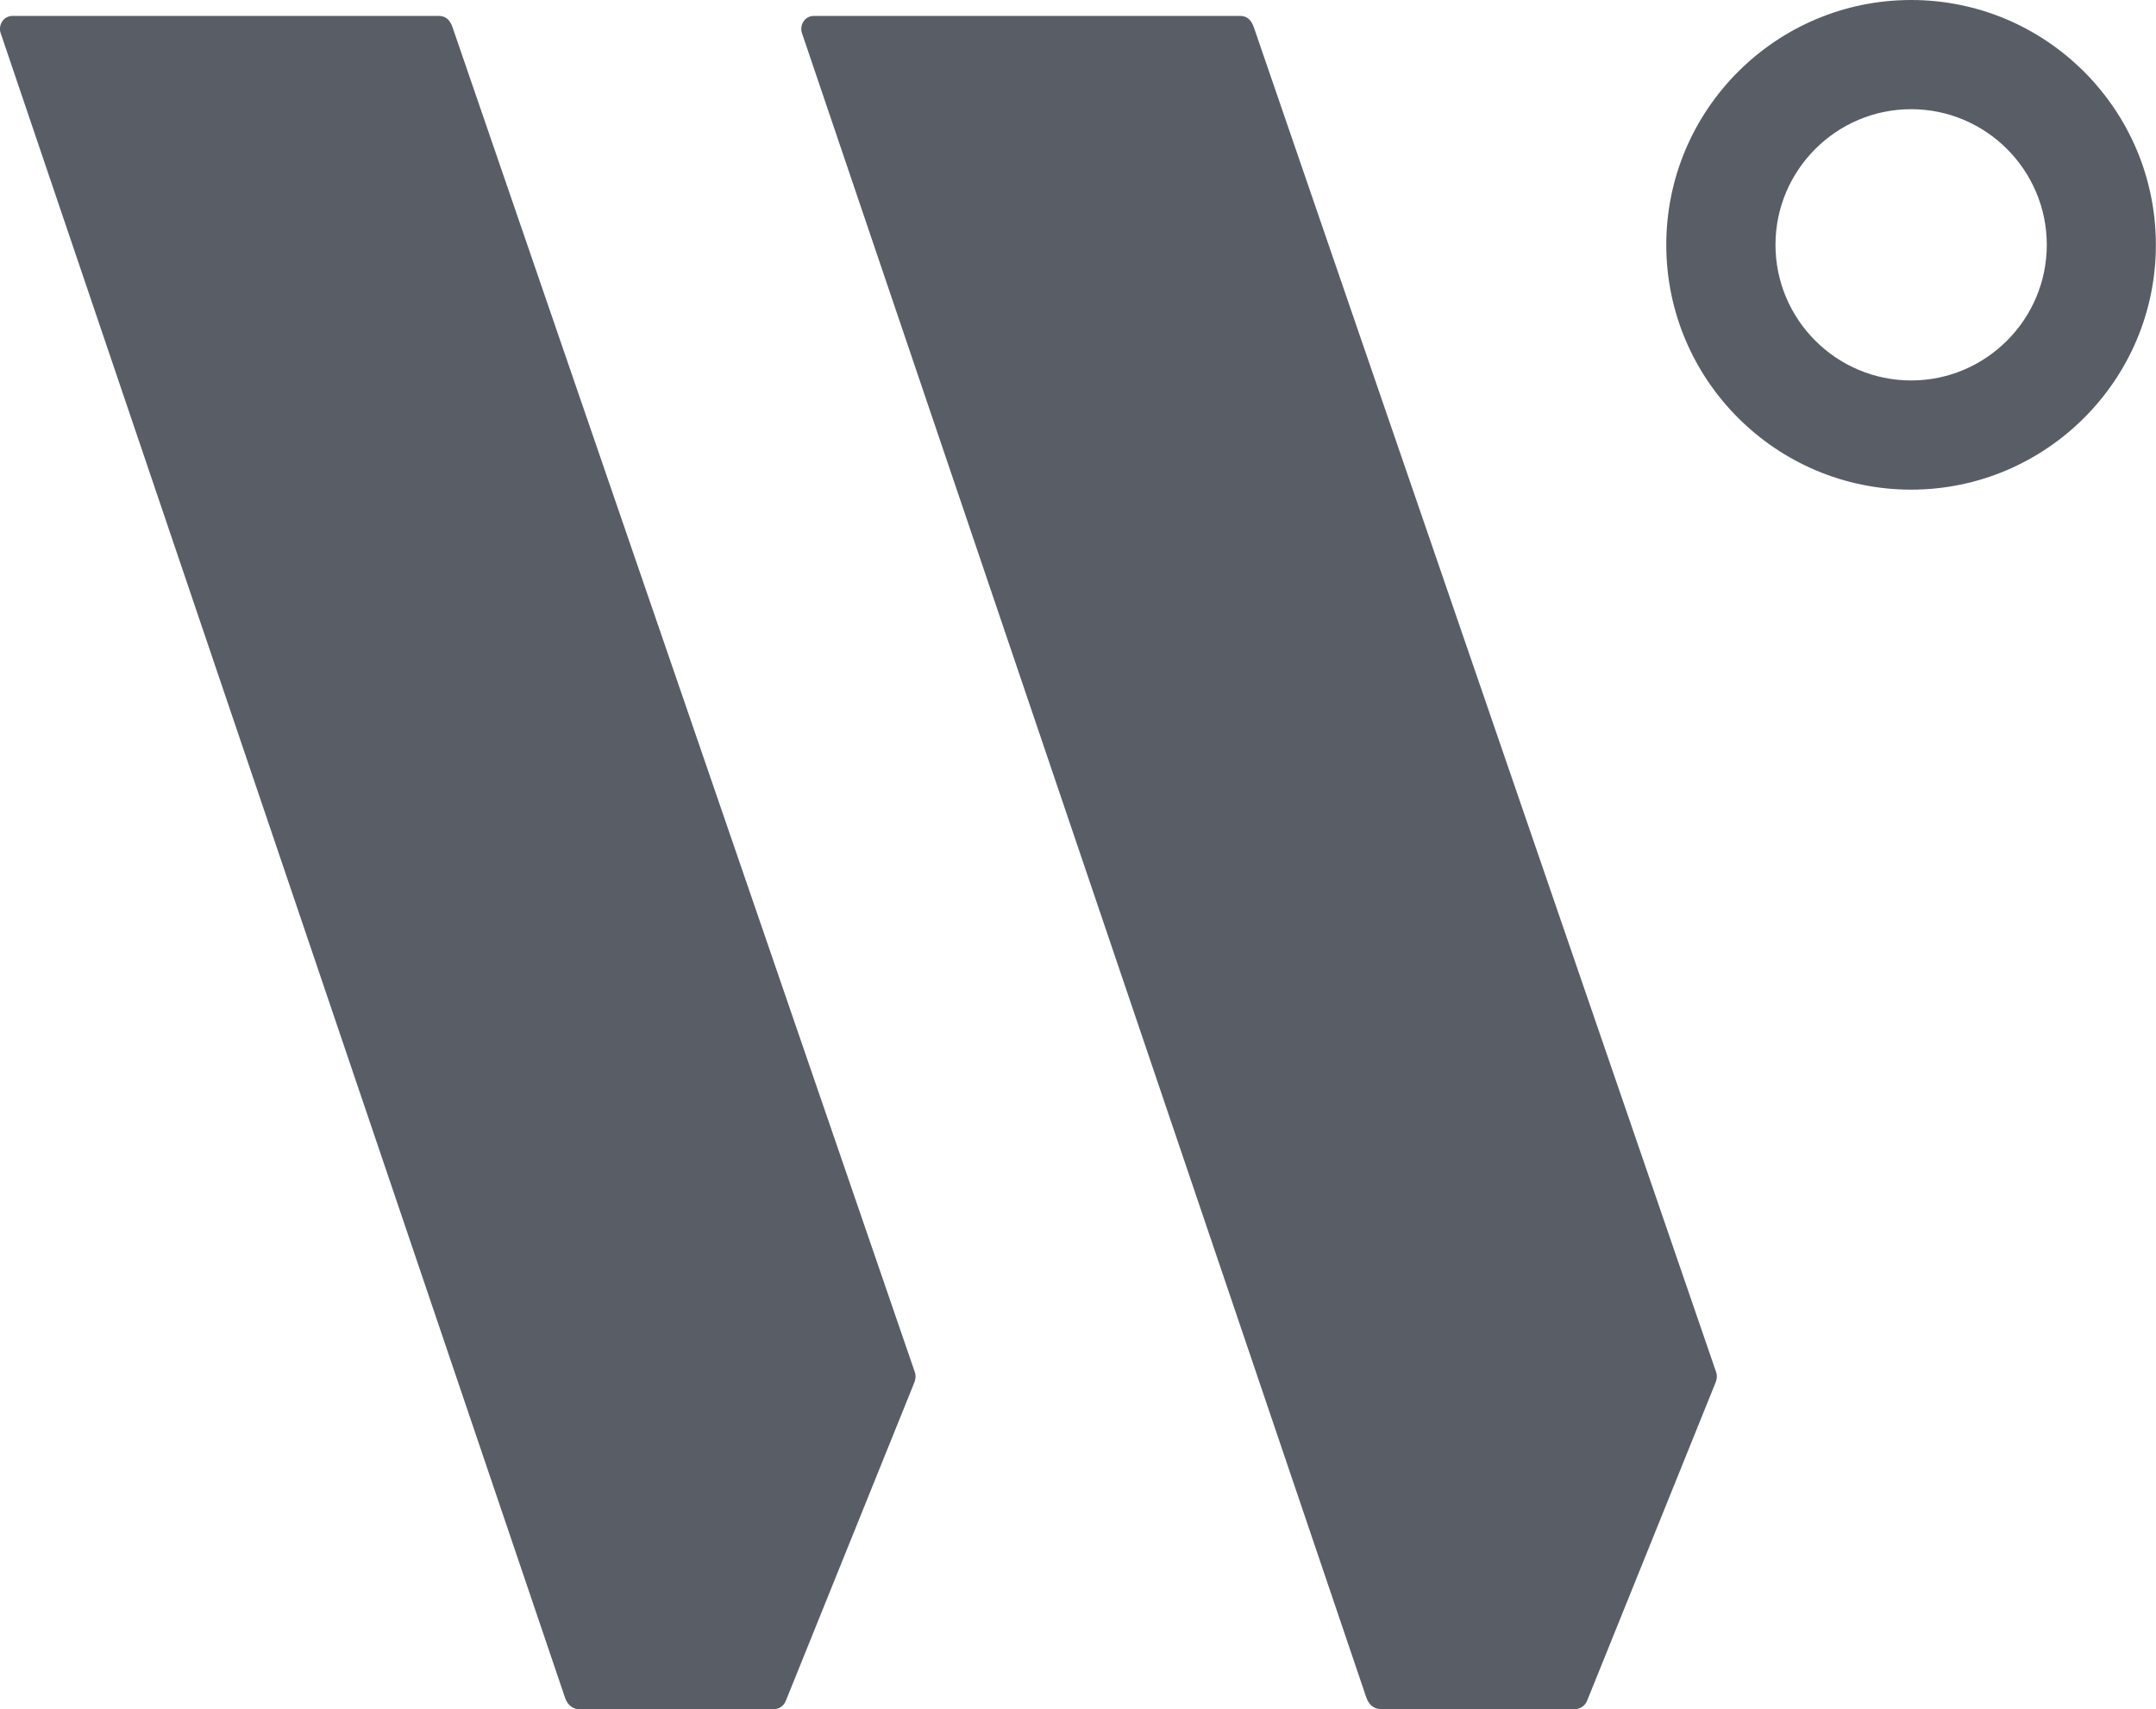
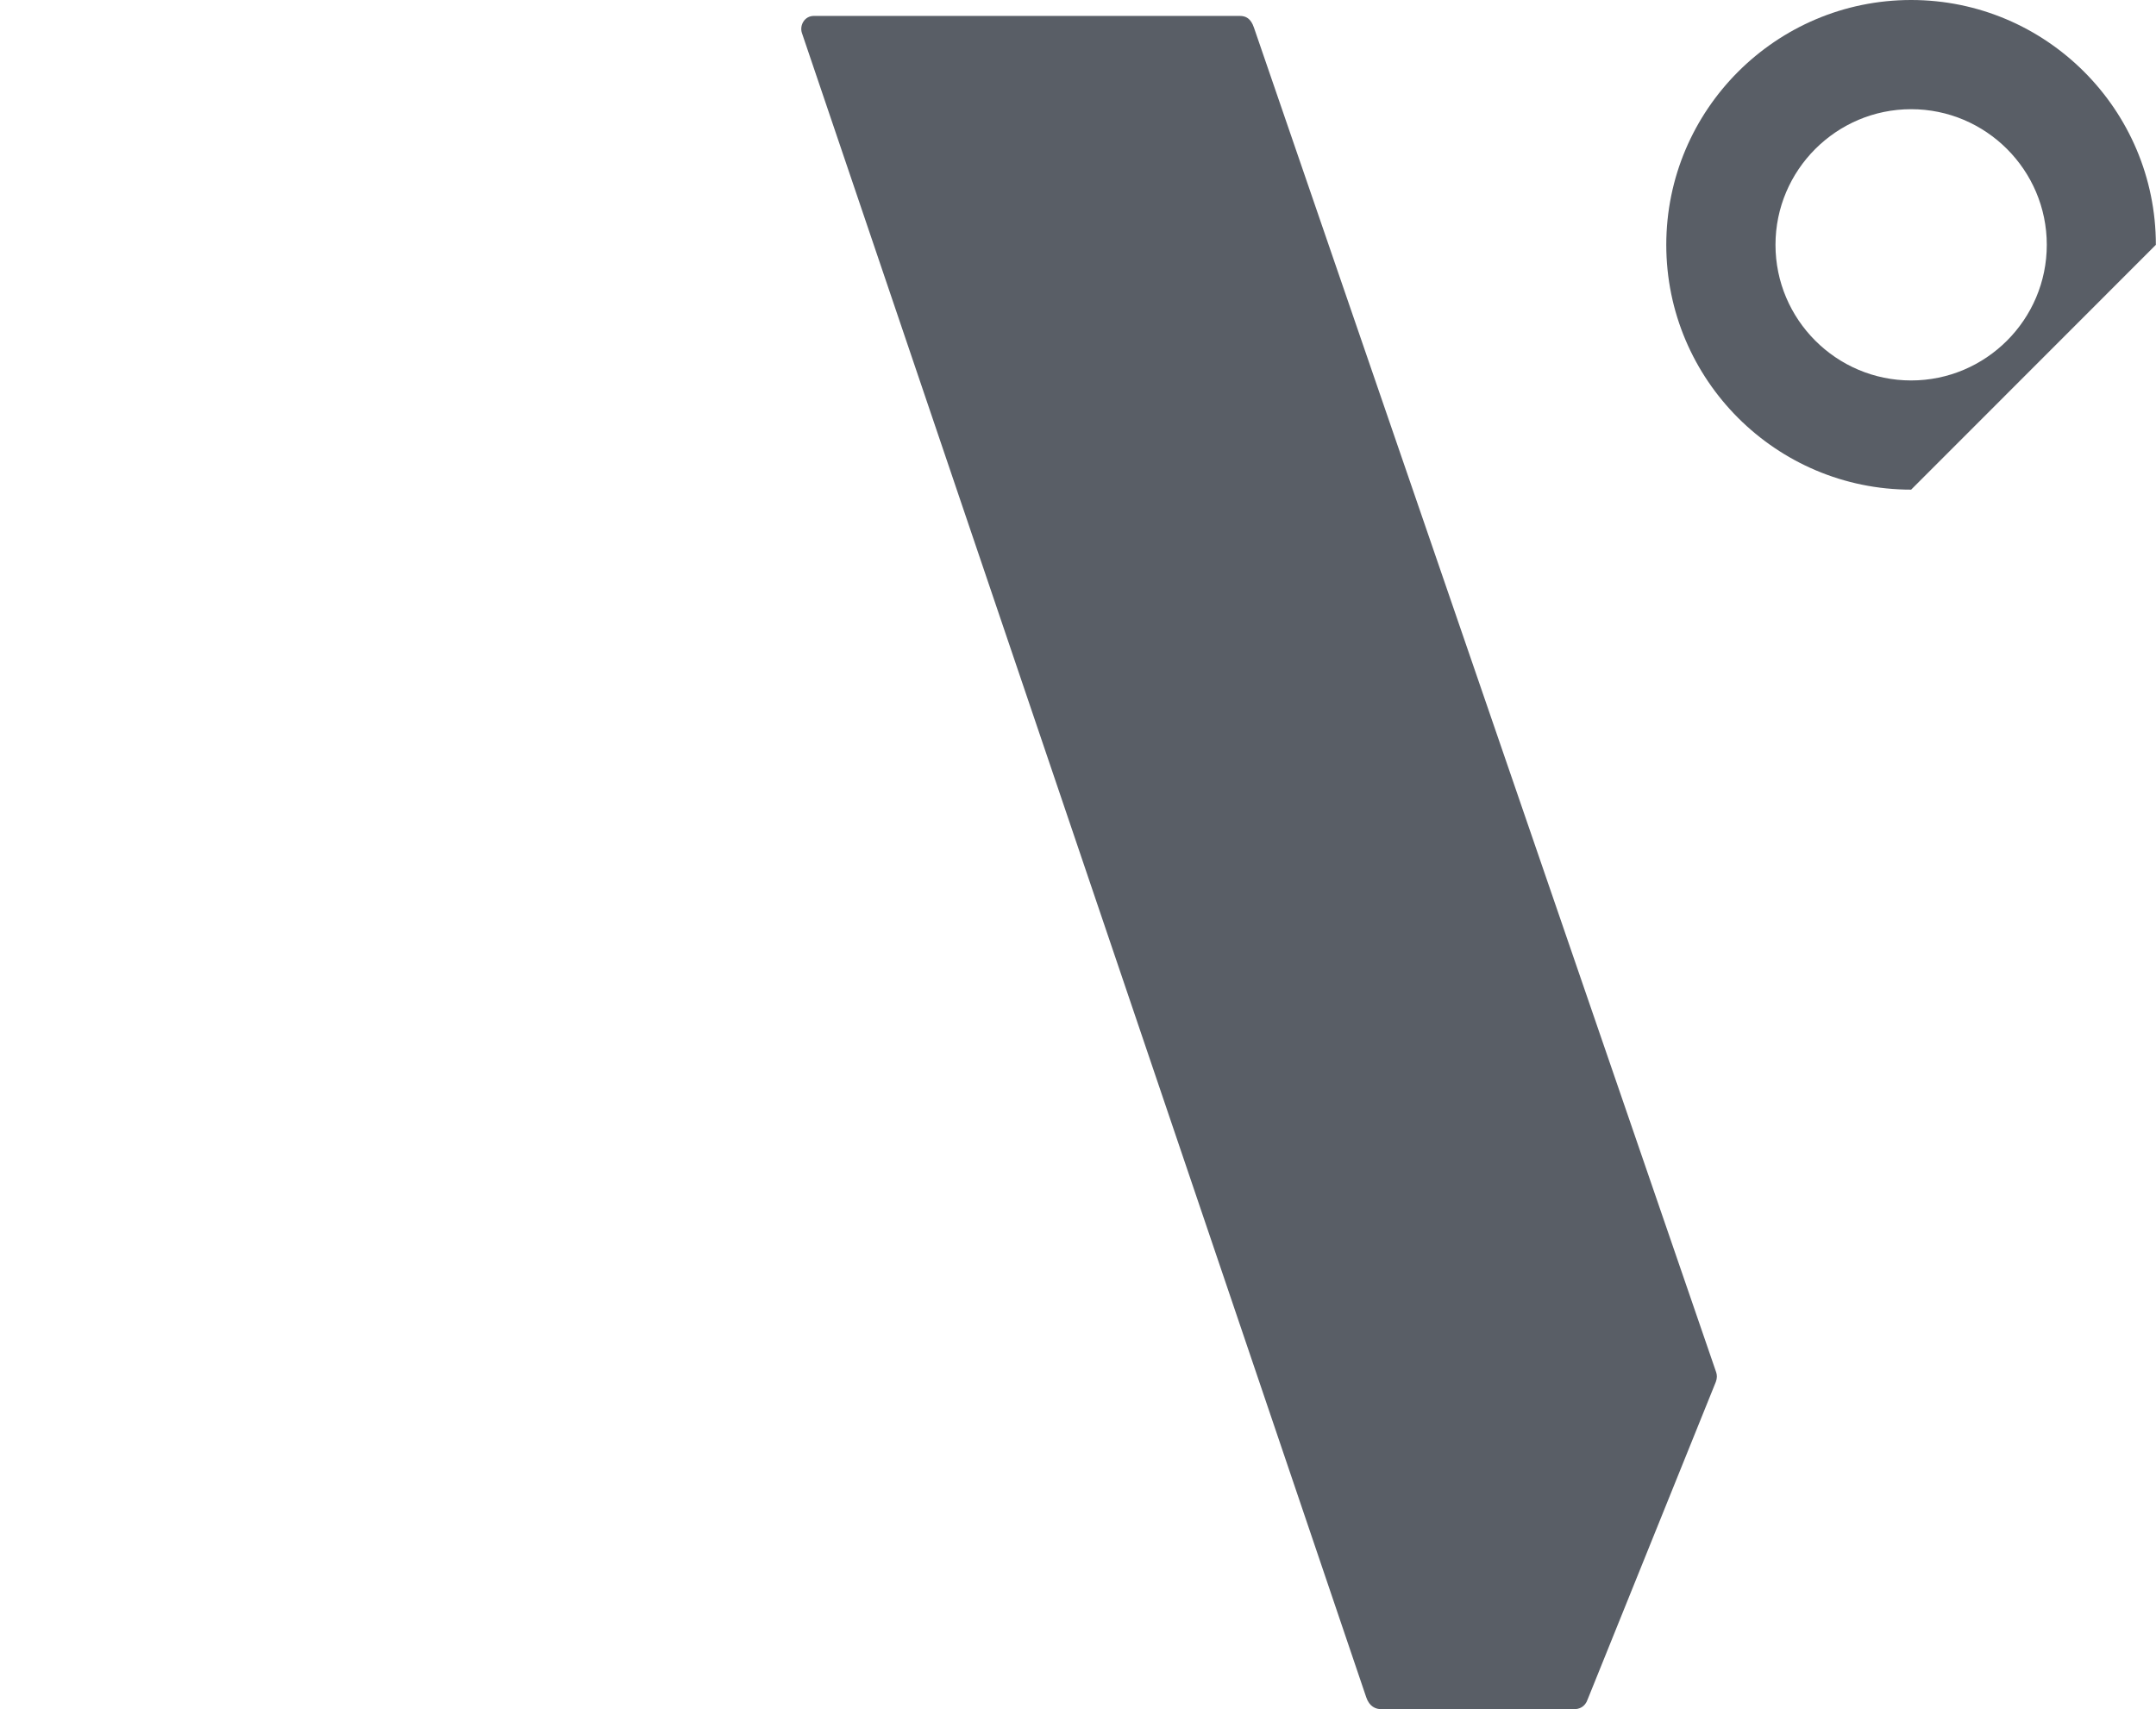
<svg xmlns="http://www.w3.org/2000/svg" version="1.1" id="Layer_1" x="0px" y="0px" width="1557.6px" height="1235px" viewBox="0 0 1557.6 1235" enable-background="new 0 0 1557.6 1235" xml:space="preserve">
-   <path fill="#595E66" d="M661,991.7L327.1,20.2c-2.3-7-6-8.7-10.4-8.7H9.1c-6.9,0-10.4,6.9-8.7,12.2l407.7,1202.7  c2.3,6.9,6.9,8.7,11.1,8.7h139c3.7,0,8-1.5,9.9-7.1l92.6-229.4C661.7,995.8,661.6,993.6,661,991.7z" />
  <path fill="#595E66" d="M1239.9,991.7L906,20.2c-2.3-7-6-8.7-10.4-8.7H588c-6.9,0-10.4,6.9-8.7,12.2L987,1226.3  c2.3,6.9,6.9,8.7,11.1,8.7h139c3.7,0,8-1.5,9.9-7.1l92.6-229.4C1240.6,995.8,1240.5,993.6,1239.9,991.7z" />
-   <path fill="#595E66" d="M1380.7,78.9c-54,0-98,44-98,98c0,54,44,98,98,98c54,0,98-44,98-98C1478.7,122.9,1434.7,78.9,1380.7,78.9   M1380.7,353.8c-97.5,0-176.9-79.3-176.9-176.9c0-97.5,79.3-176.9,176.9-176.9c97.5,0,176.8,79.3,176.8,176.9  C1557.6,274.4,1478.2,353.8,1380.7,353.8" />
+   <path fill="#595E66" d="M1380.7,78.9c-54,0-98,44-98,98c0,54,44,98,98,98c54,0,98-44,98-98C1478.7,122.9,1434.7,78.9,1380.7,78.9   M1380.7,353.8c-97.5,0-176.9-79.3-176.9-176.9c0-97.5,79.3-176.9,176.9-176.9c97.5,0,176.8,79.3,176.8,176.9  " />
</svg>